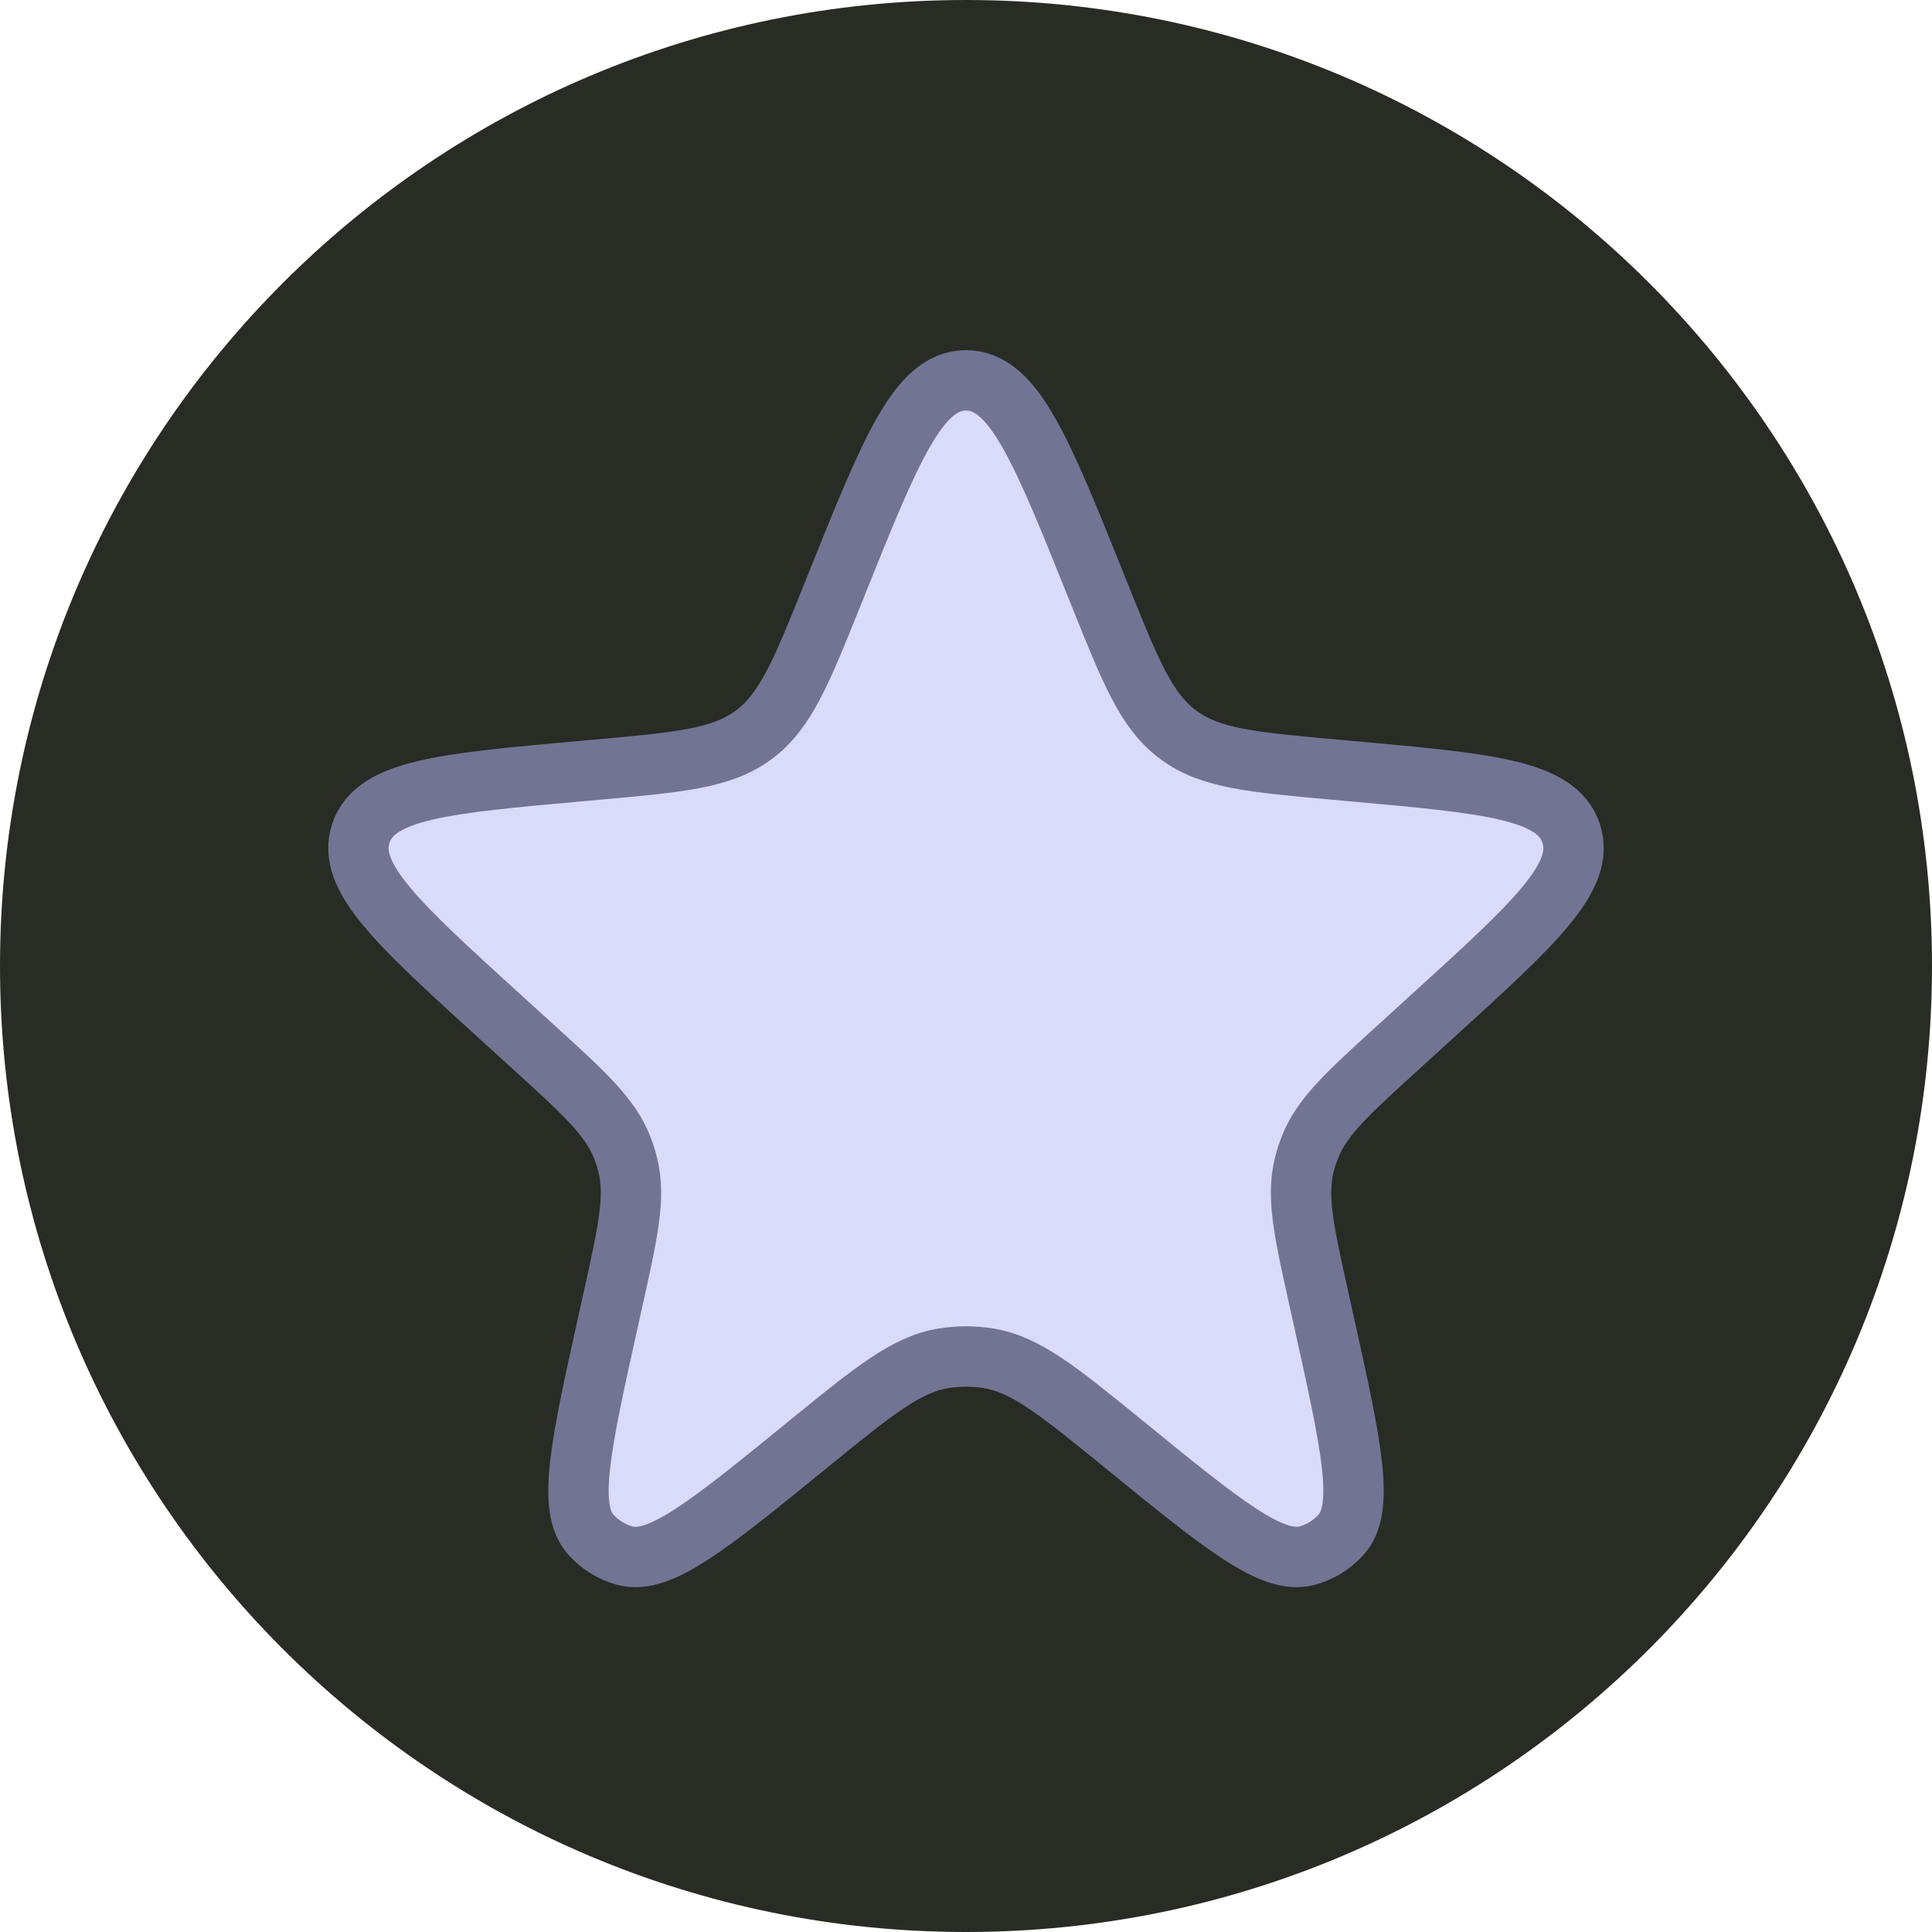
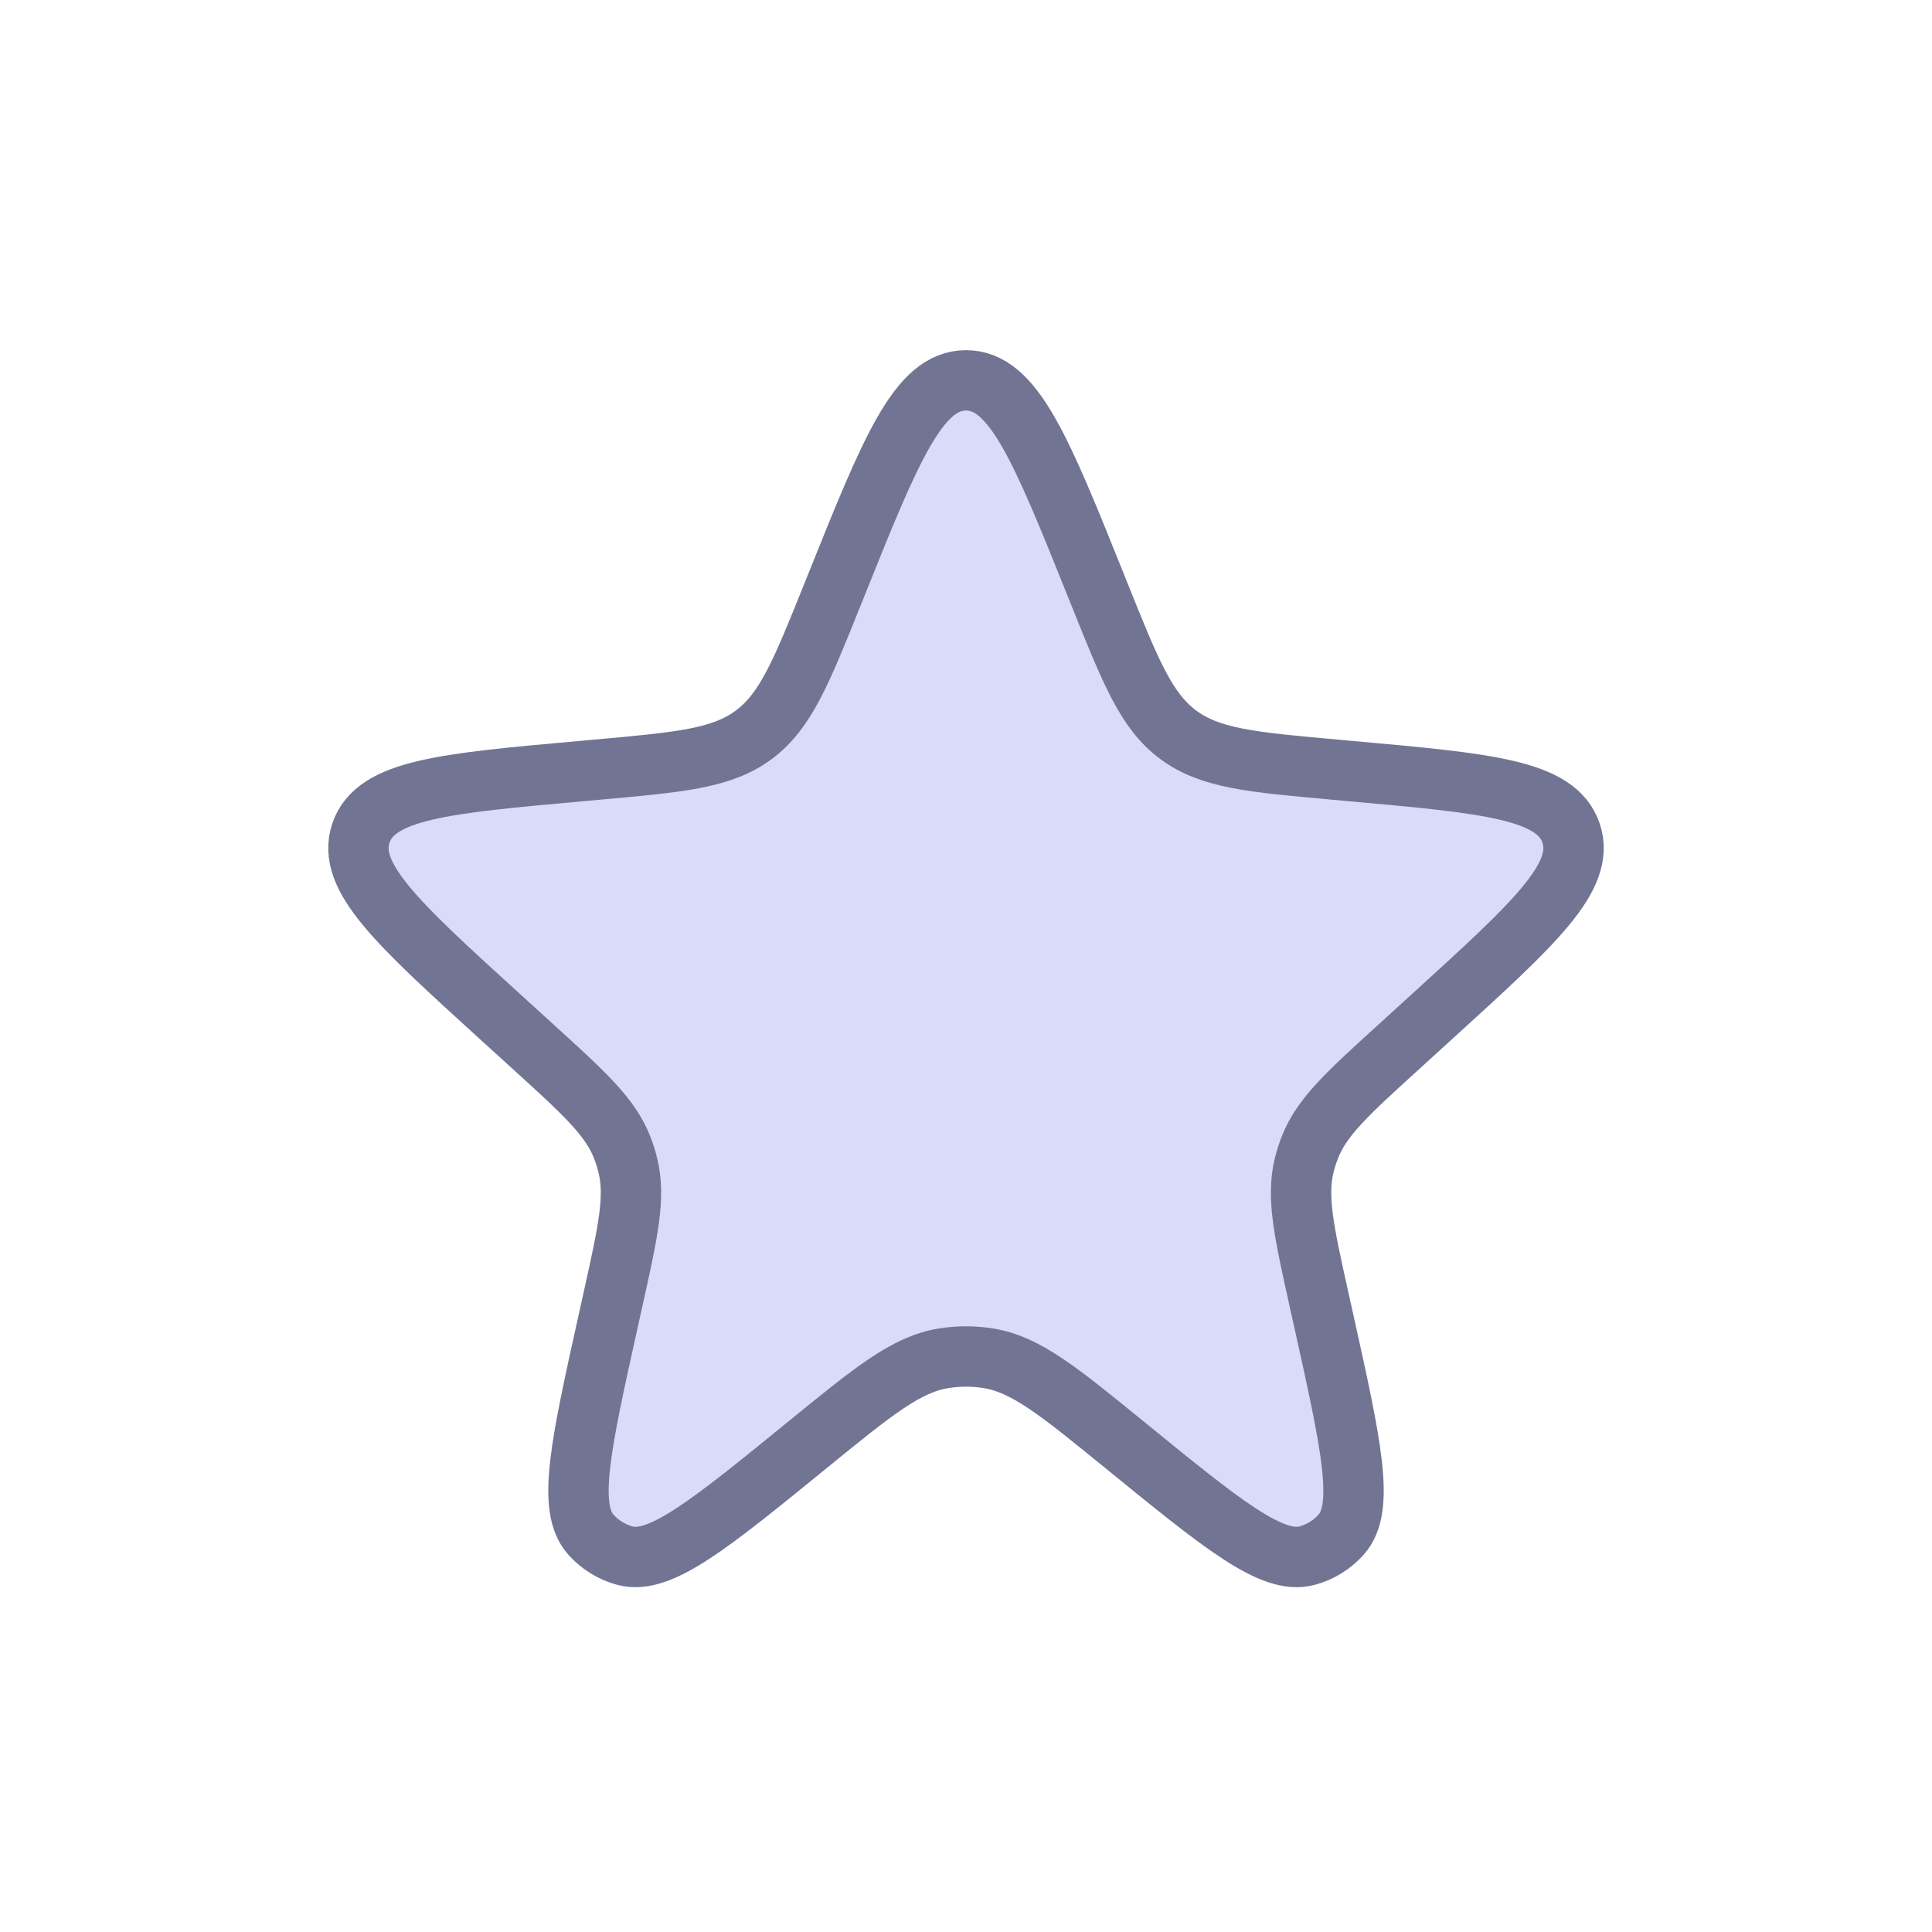
<svg xmlns="http://www.w3.org/2000/svg" width="32" height="32" viewBox="0 0 32 32" fill="none">
-   <path d="M16 32C24.837 32 32 24.837 32 16C32 7.163 24.837 0 16 0C7.163 0 0 7.163 0 16C0 24.837 7.163 32 16 32Z" fill="#282C25" />
  <path d="M13.835 9.732C14.752 7.444 15.211 6.3 16 6.3C16.789 6.3 17.248 7.444 18.166 9.732L18.209 9.839C18.727 11.131 18.986 11.777 19.515 12.17C20.043 12.563 20.736 12.625 22.123 12.749L22.374 12.772C24.644 12.975 25.779 13.077 26.022 13.799C26.265 14.521 25.422 15.288 23.736 16.822L23.174 17.334C22.32 18.11 21.893 18.498 21.695 19.007C21.657 19.102 21.627 19.199 21.602 19.298C21.472 19.829 21.596 20.392 21.846 21.518L21.924 21.869C22.384 23.939 22.613 24.974 22.212 25.42C22.062 25.587 21.868 25.707 21.651 25.766C21.072 25.924 20.25 25.255 18.607 23.915C17.527 23.036 16.988 22.596 16.368 22.497C16.124 22.458 15.876 22.458 15.632 22.497C15.013 22.596 14.473 23.036 13.394 23.915C11.75 25.255 10.928 25.924 10.349 25.766C10.133 25.707 9.938 25.587 9.788 25.42C9.387 24.974 9.617 23.939 10.076 21.869L10.154 21.518C10.404 20.392 10.529 19.829 10.398 19.298C10.374 19.199 10.343 19.102 10.306 19.007C10.107 18.498 9.68 18.11 8.827 17.334L8.264 16.822C6.578 15.288 5.735 14.521 5.978 13.799C6.221 13.077 7.356 12.975 9.626 12.772L9.877 12.749C11.264 12.625 11.957 12.563 12.486 12.17C13.014 11.777 13.273 11.131 13.792 9.839L13.835 9.732Z" fill="#DADBF9" stroke="#727494" />
</svg>